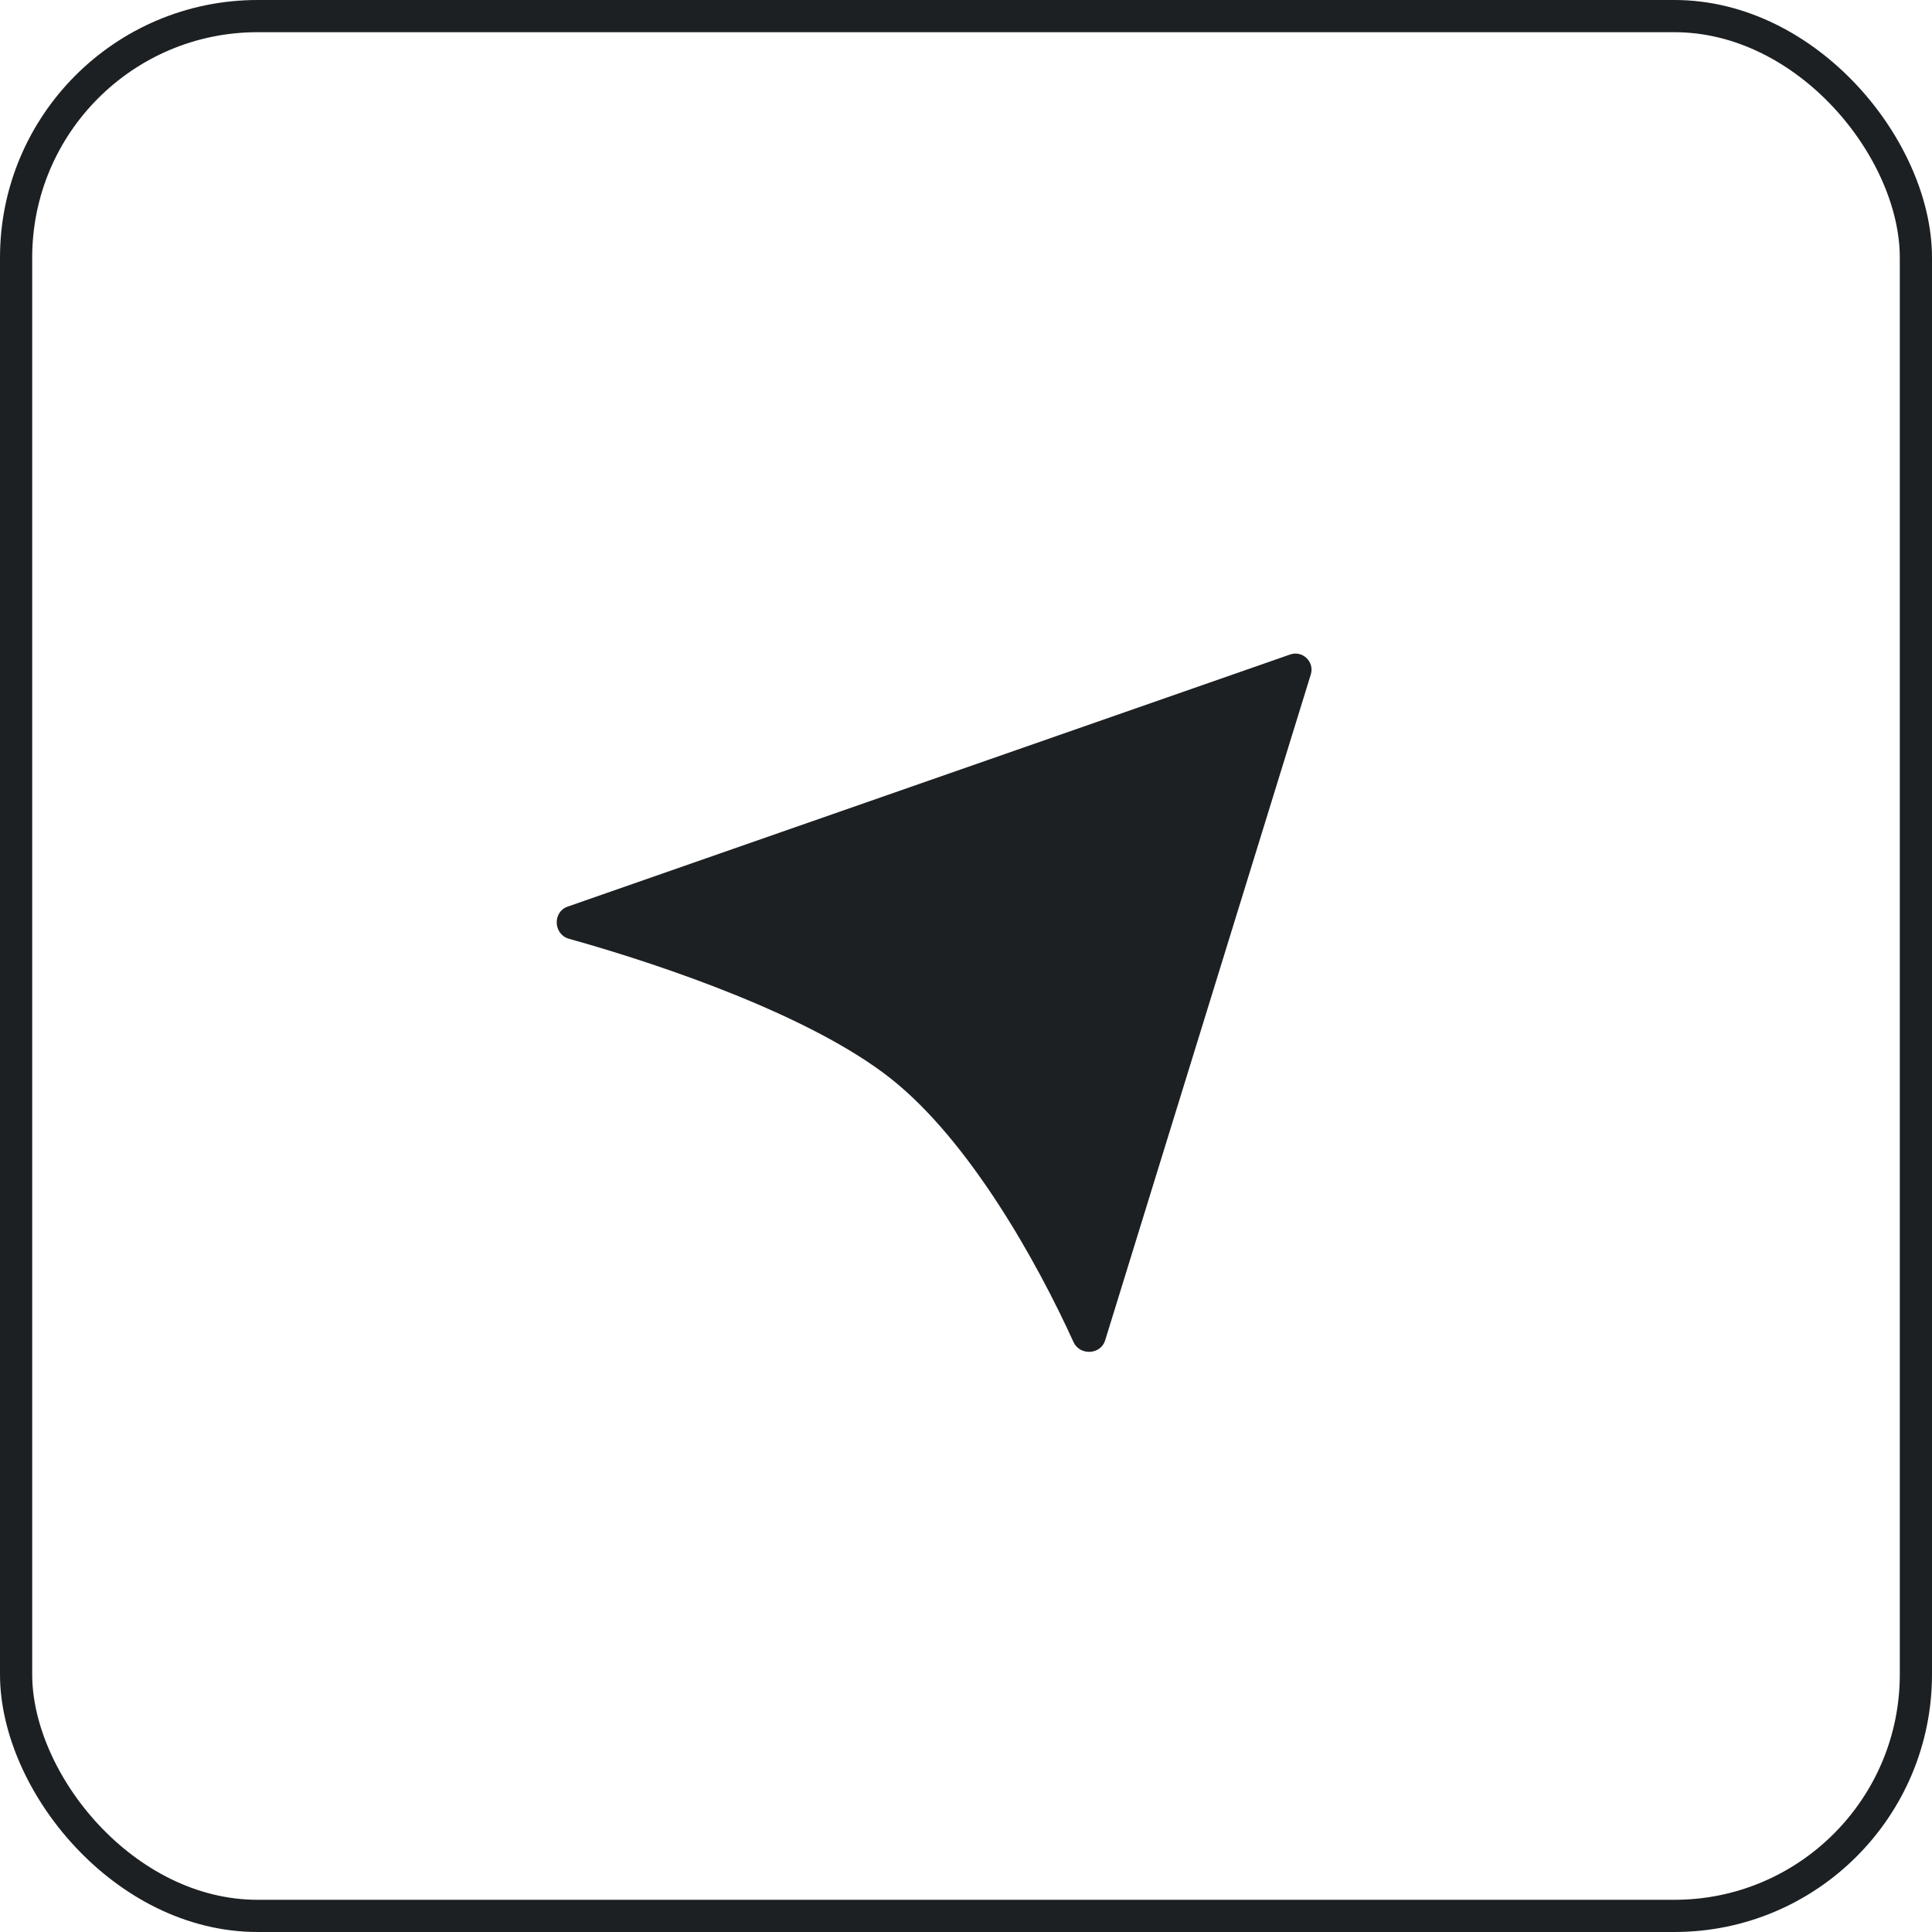
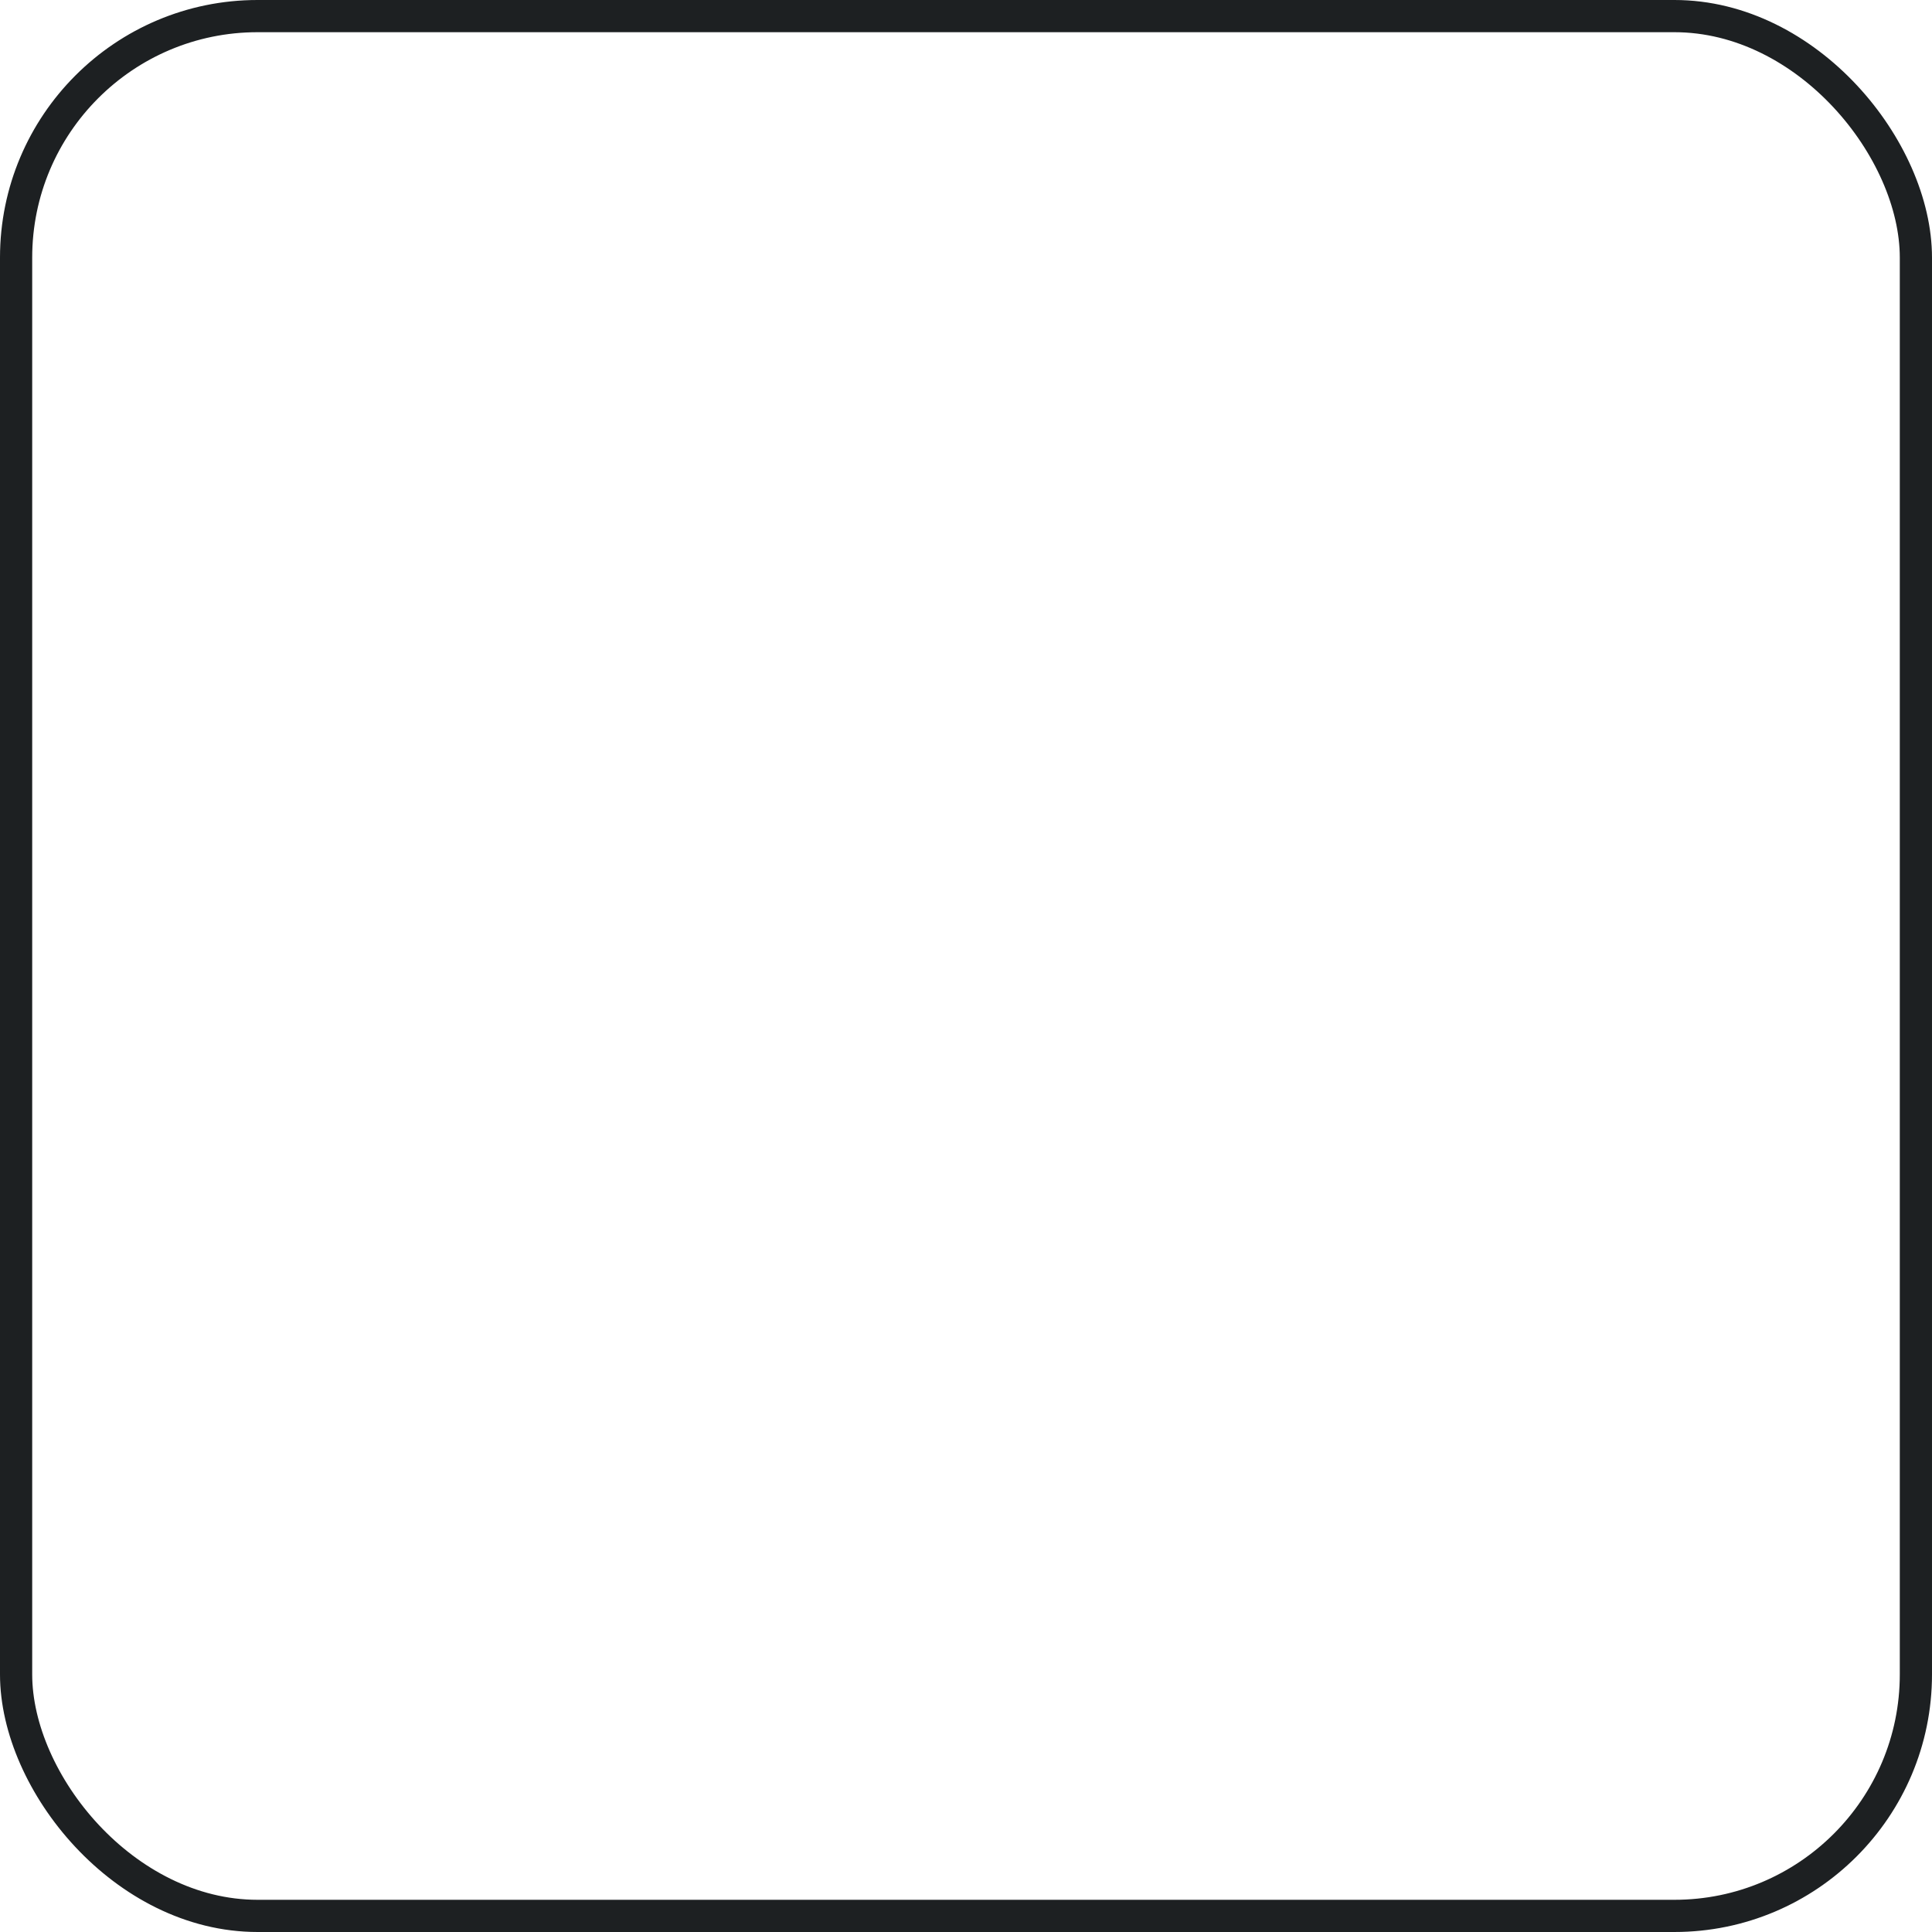
<svg xmlns="http://www.w3.org/2000/svg" width="60" height="60" viewBox="0 0 60 60" fill="none">
  <rect x="0.5" y="0.5" width="59" height="59" rx="7.5" stroke="#1D2022" />
-   <path d="M34.322 41.625L40.708 20.946C40.829 20.554 40.453 20.191 40.066 20.326L17.628 28.156C17.155 28.321 17.186 29.02 17.668 29.154C20.671 29.992 25.21 31.563 27.648 33.483C30.105 35.417 32.208 39.193 33.337 41.676C33.533 42.108 34.182 42.078 34.322 41.625Z" fill="#1D2022" />
</svg>